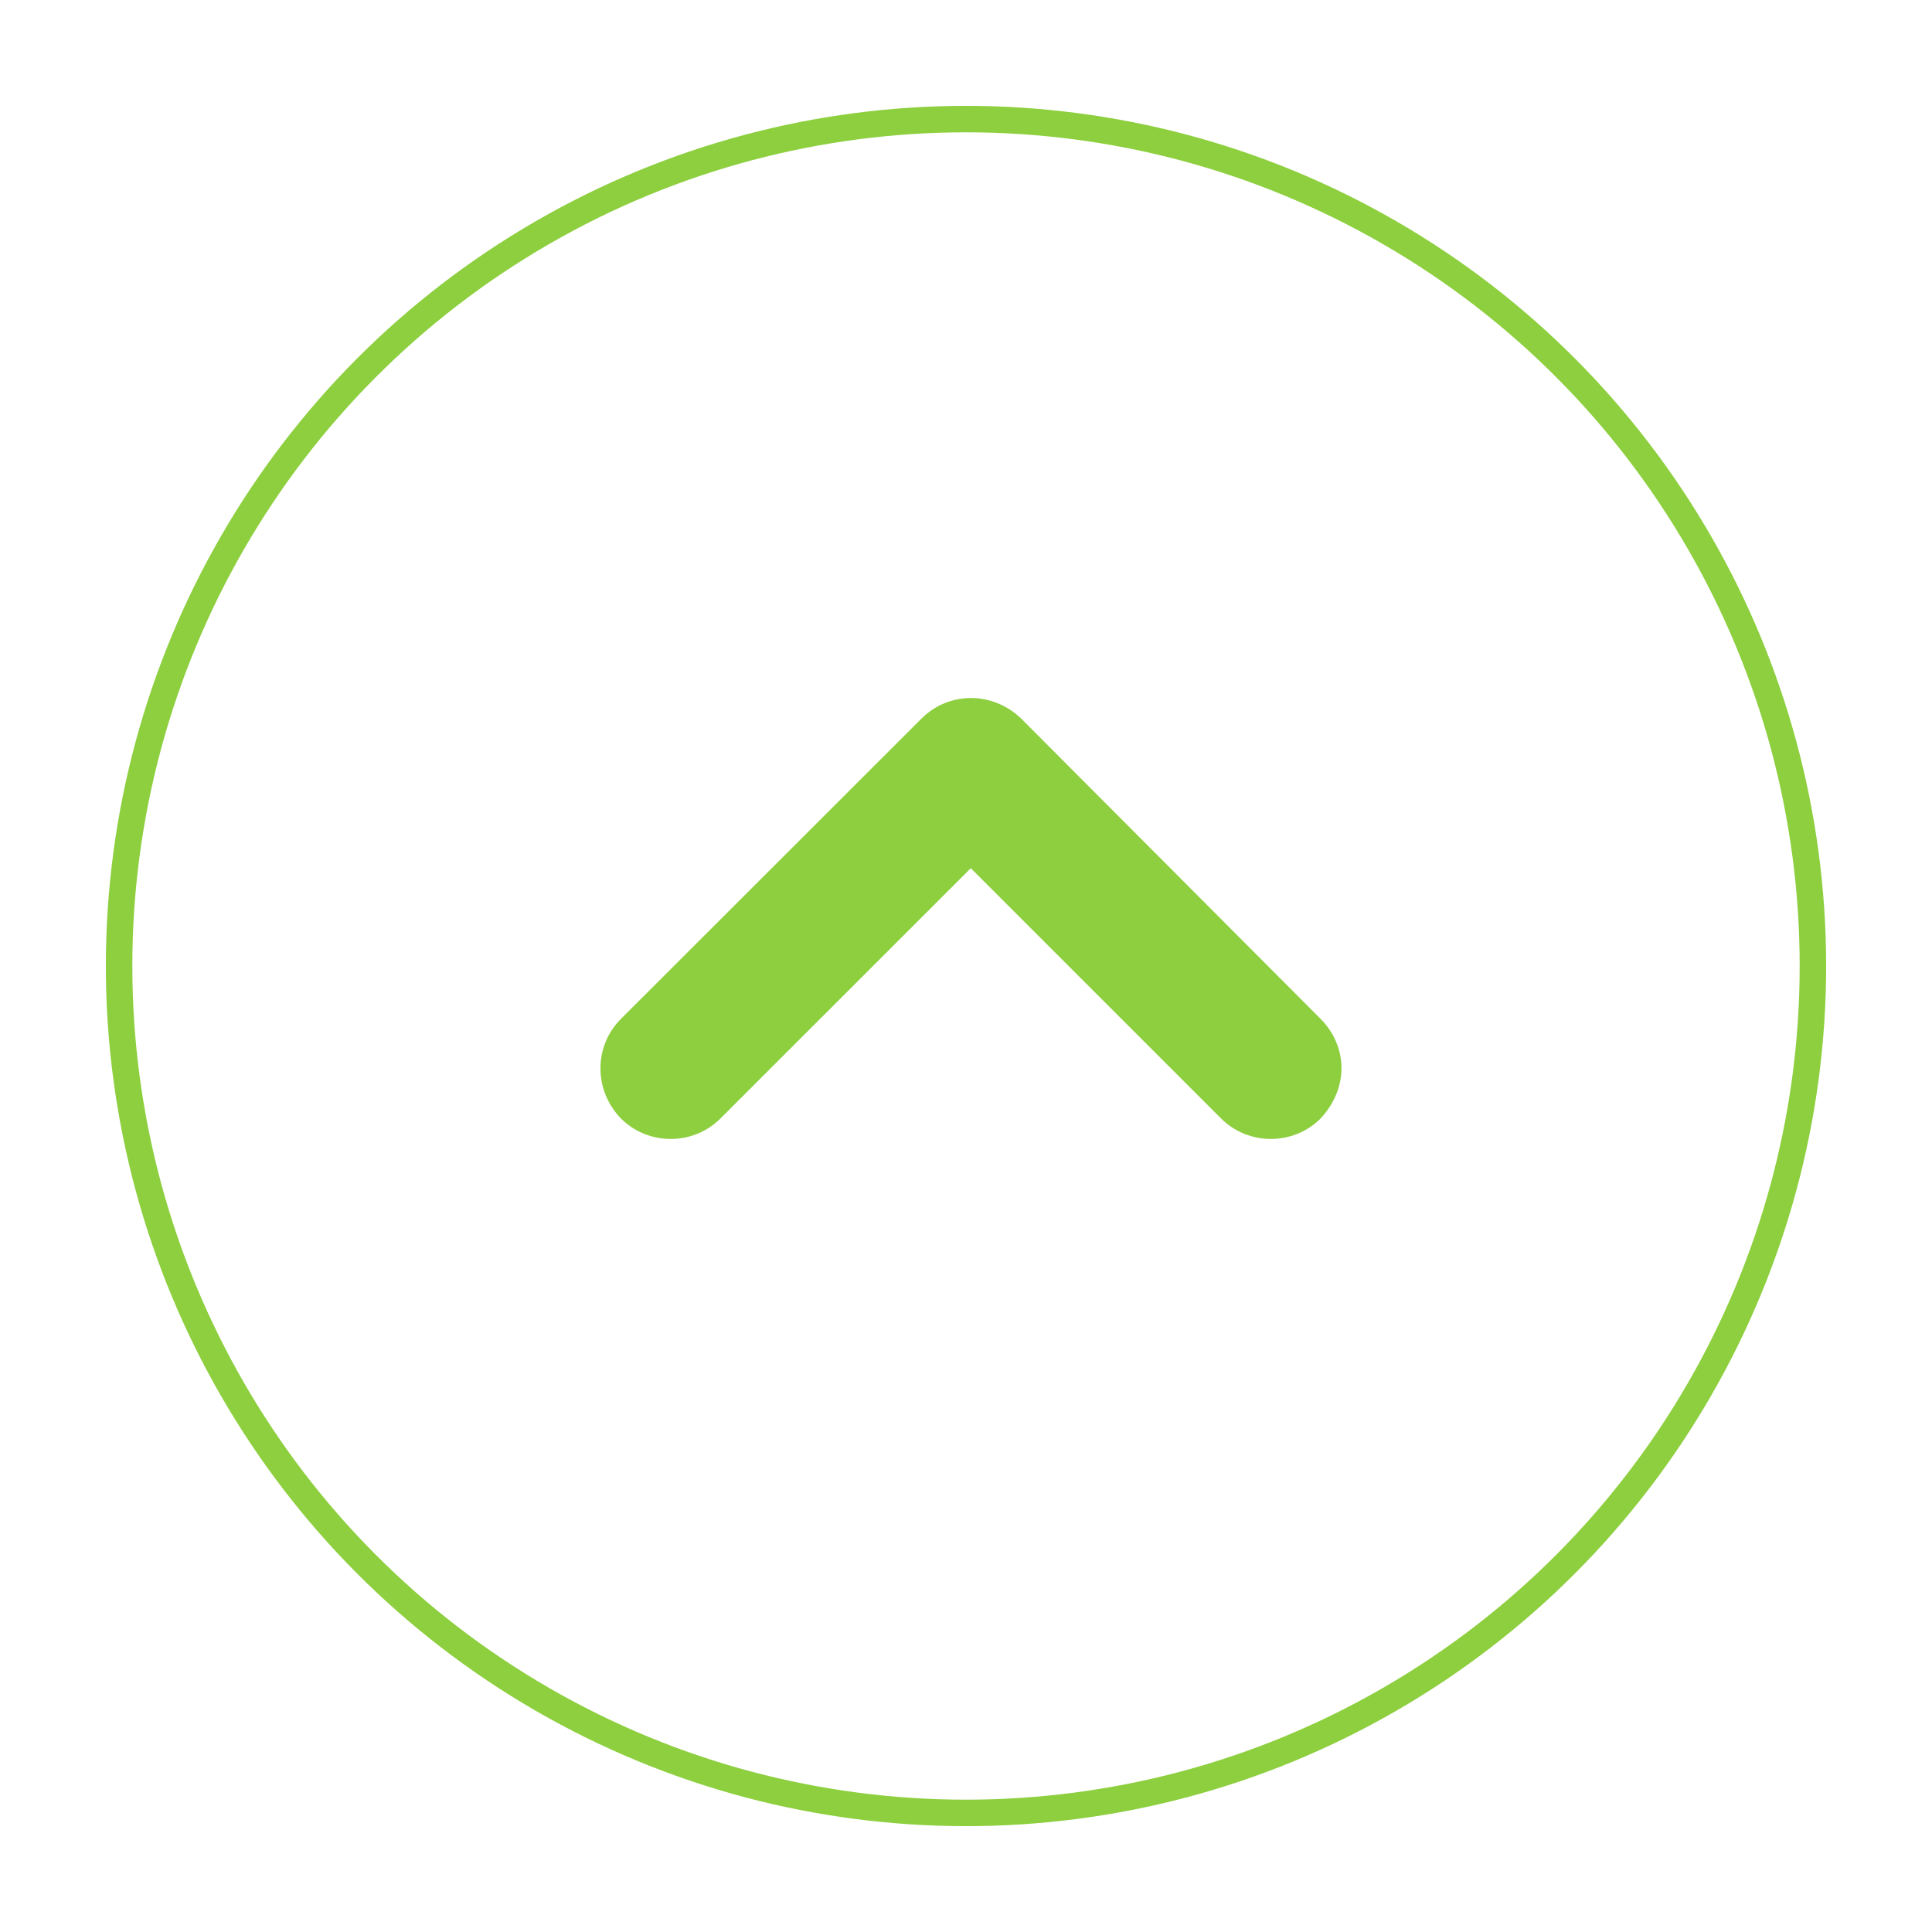
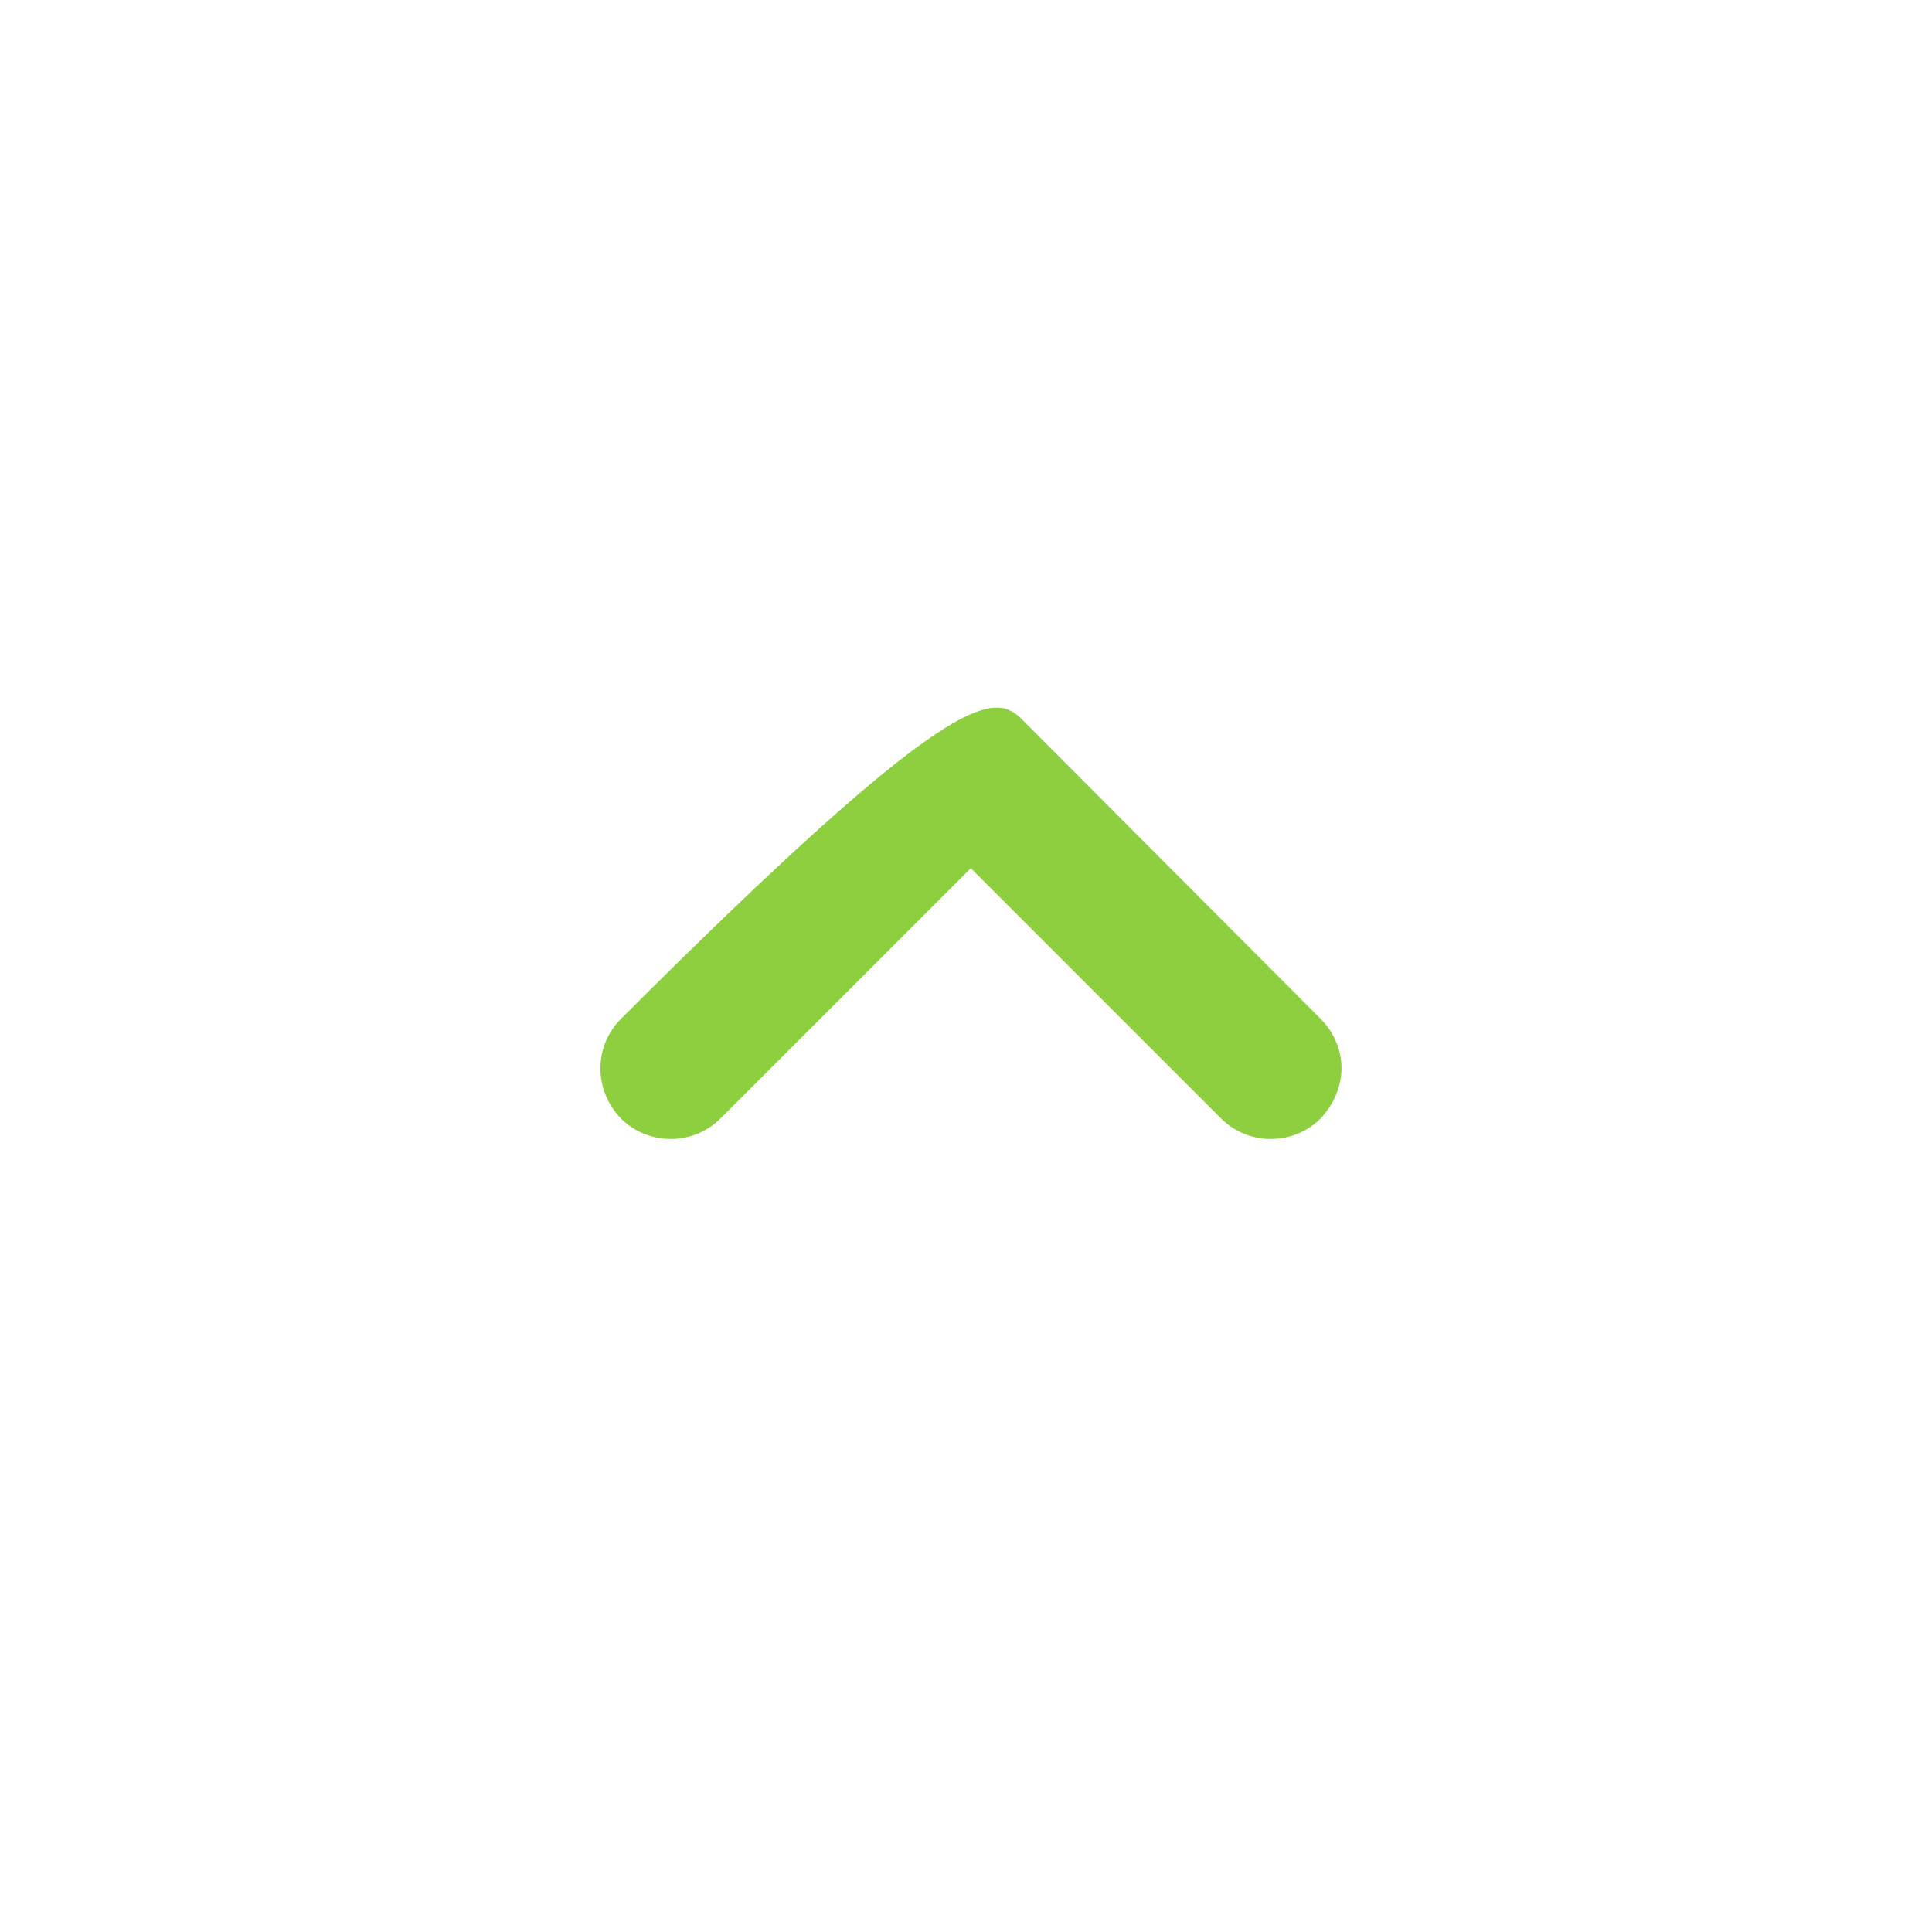
<svg xmlns="http://www.w3.org/2000/svg" width="73" height="73" viewBox="0 0 73 73" fill="none">
  <g filter="url(#filter0_d_1741_3612)">
-     <circle cx="36.5" cy="34.5" r="32" fill="white" stroke="#8DCF3E" />
-   </g>
-   <path d="M46.138 42.261L36.681 32.804L27.223 42.261C26.191 43.293 24.493 43.293 23.461 42.261C22.43 41.197 22.43 39.531 23.461 38.499L34.82 27.149C35.852 26.117 37.51 26.117 38.582 27.149L49.9 38.499C50.412 39.011 50.688 39.686 50.688 40.36C50.688 41.035 50.412 41.709 49.9 42.261C48.868 43.293 47.17 43.293 46.138 42.261Z" fill="#8DCF3F" />
+     </g>
+   <path d="M46.138 42.261L36.681 32.804L27.223 42.261C26.191 43.293 24.493 43.293 23.461 42.261C22.43 41.197 22.43 39.531 23.461 38.499C35.852 26.117 37.51 26.117 38.582 27.149L49.9 38.499C50.412 39.011 50.688 39.686 50.688 40.36C50.688 41.035 50.412 41.709 49.9 42.261C48.868 43.293 47.17 43.293 46.138 42.261Z" fill="#8DCF3F" />
  <defs>
    <filter id="filter0_d_1741_3612" x="0" y="0" width="73" height="73" filterUnits="userSpaceOnUse" color-interpolation-filters="sRGB">
      <feFlood flood-opacity="0" result="BackgroundImageFix" />
      <feColorMatrix in="SourceAlpha" type="matrix" values="0 0 0 0 0 0 0 0 0 0 0 0 0 0 0 0 0 0 127 0" result="hardAlpha" />
      <feOffset dy="2" />
      <feGaussianBlur stdDeviation="2" />
      <feComposite in2="hardAlpha" operator="out" />
      <feColorMatrix type="matrix" values="0 0 0 0 0 0 0 0 0 0 0 0 0 0 0 0 0 0 0.15 0" />
      <feBlend mode="normal" in2="BackgroundImageFix" result="effect1_dropShadow_1741_3612" />
      <feBlend mode="normal" in="SourceGraphic" in2="effect1_dropShadow_1741_3612" result="shape" />
    </filter>
  </defs>
</svg>